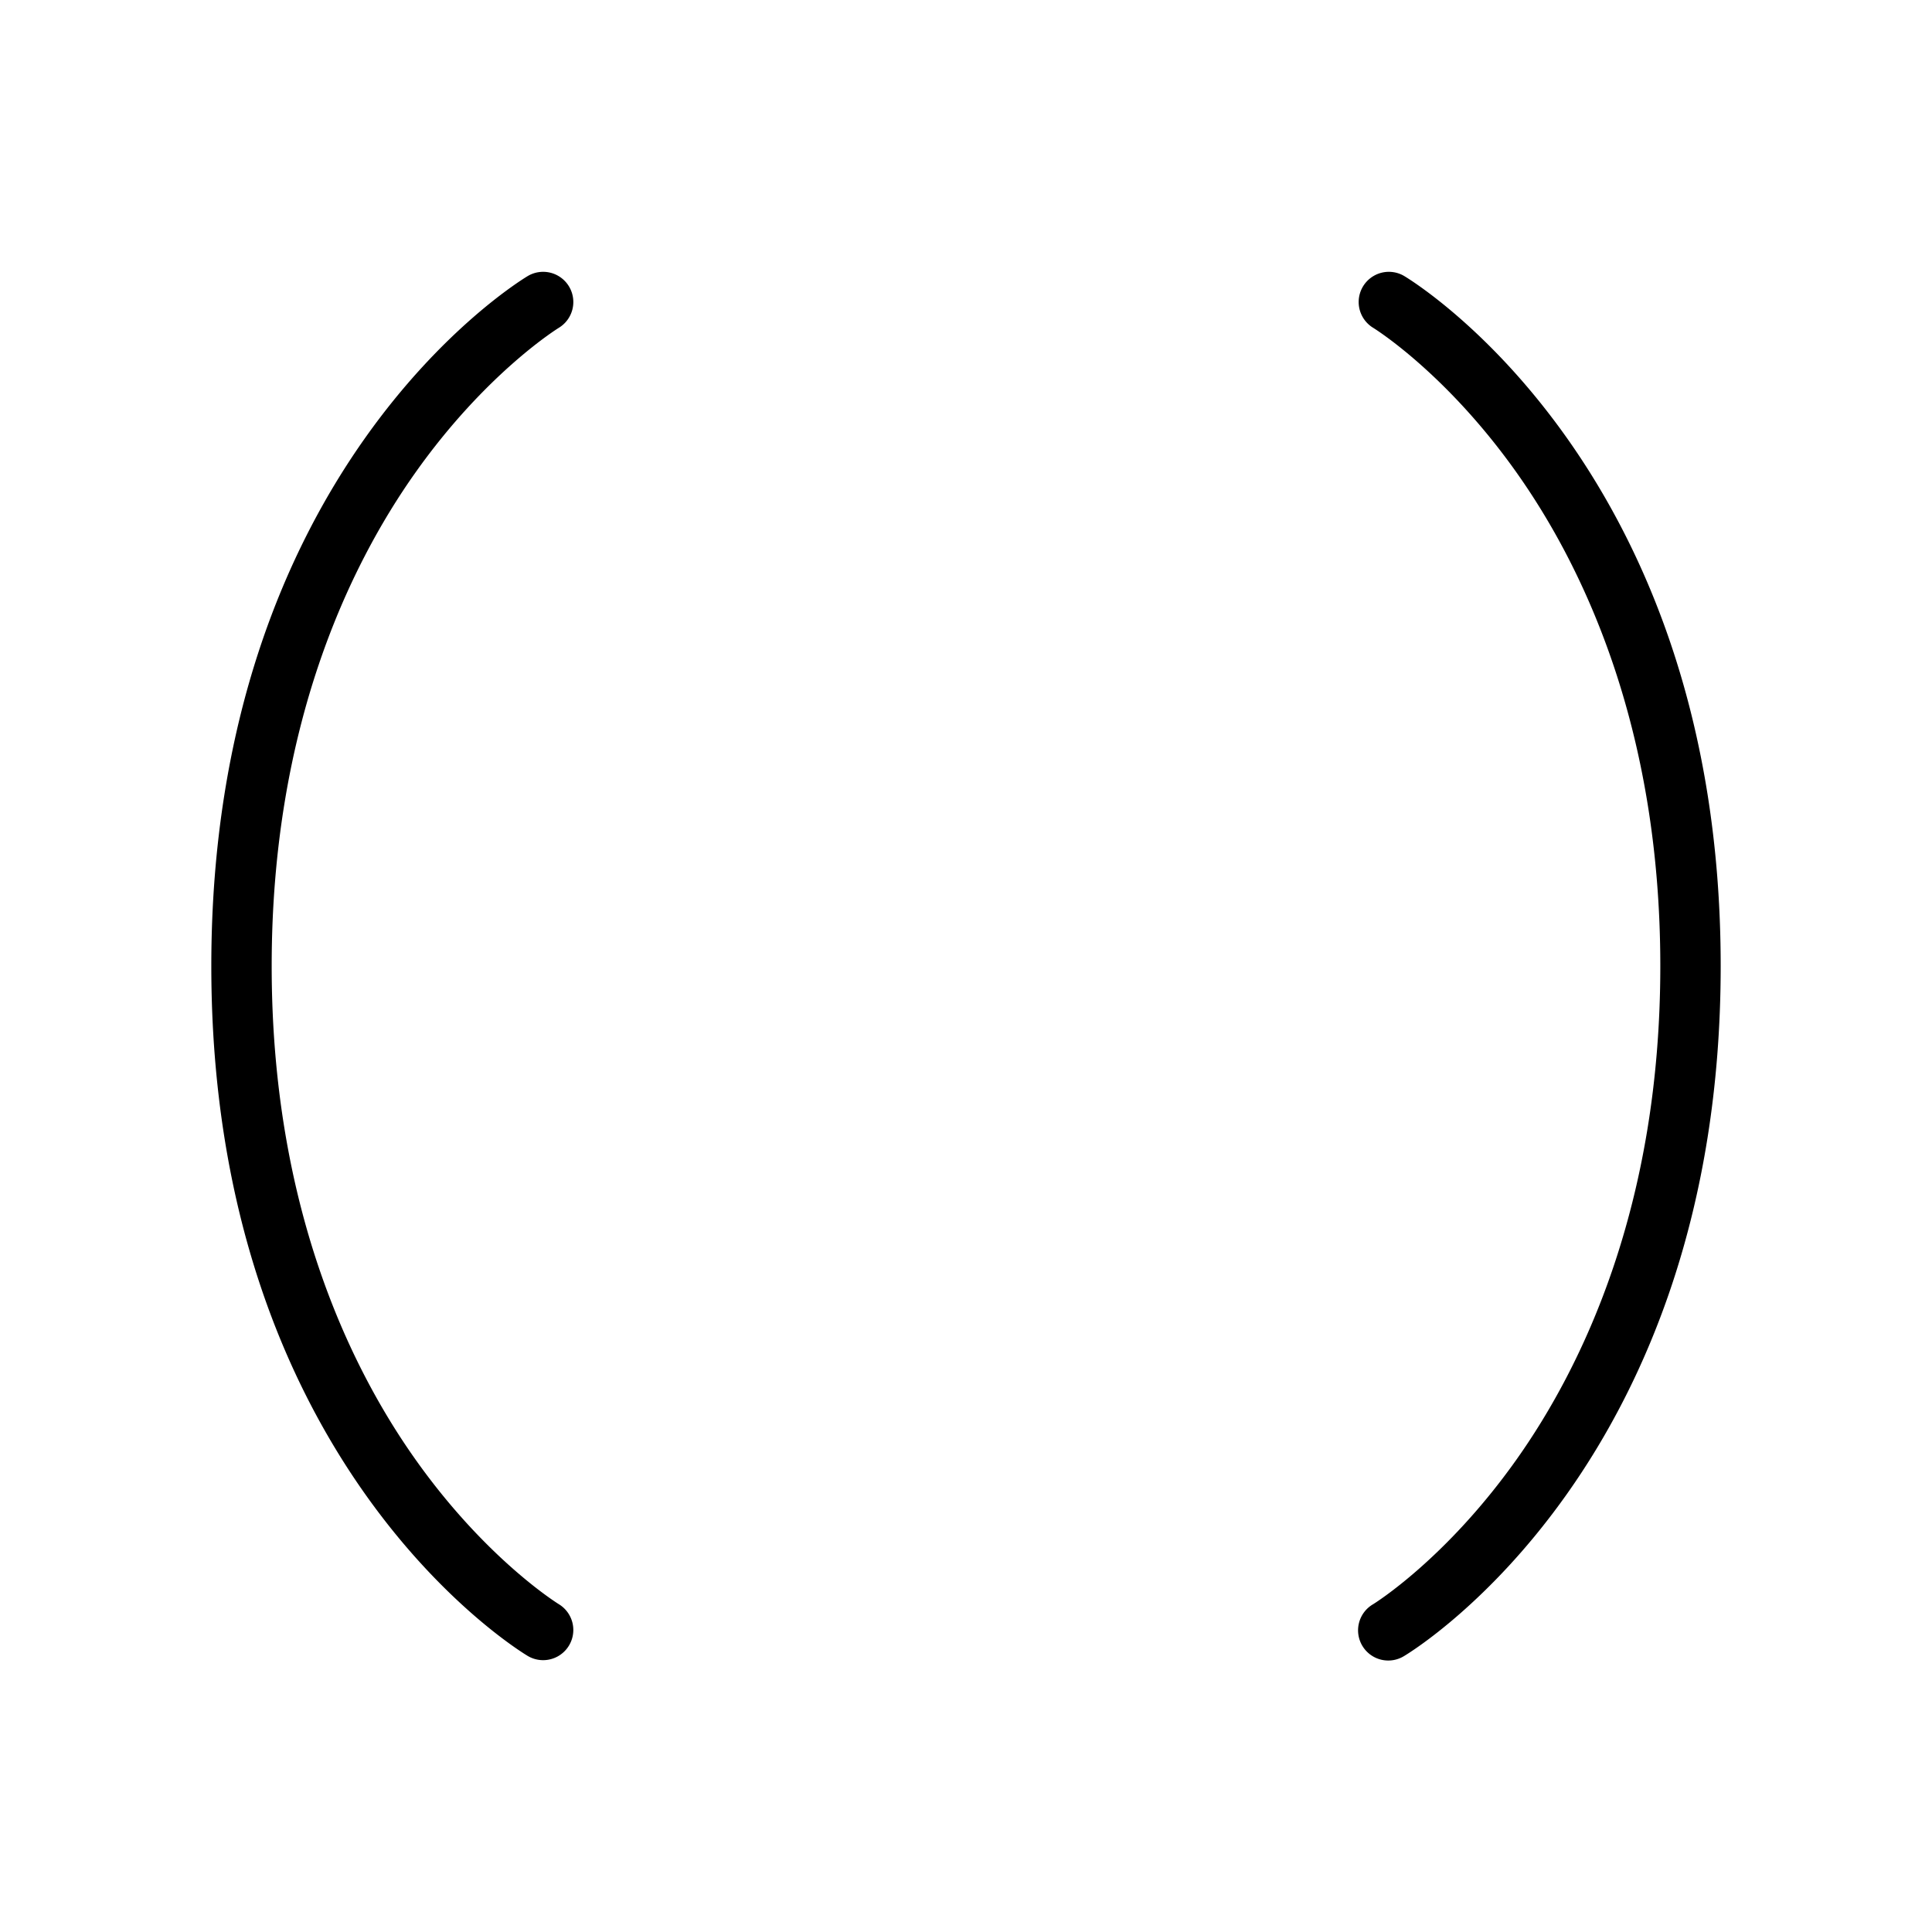
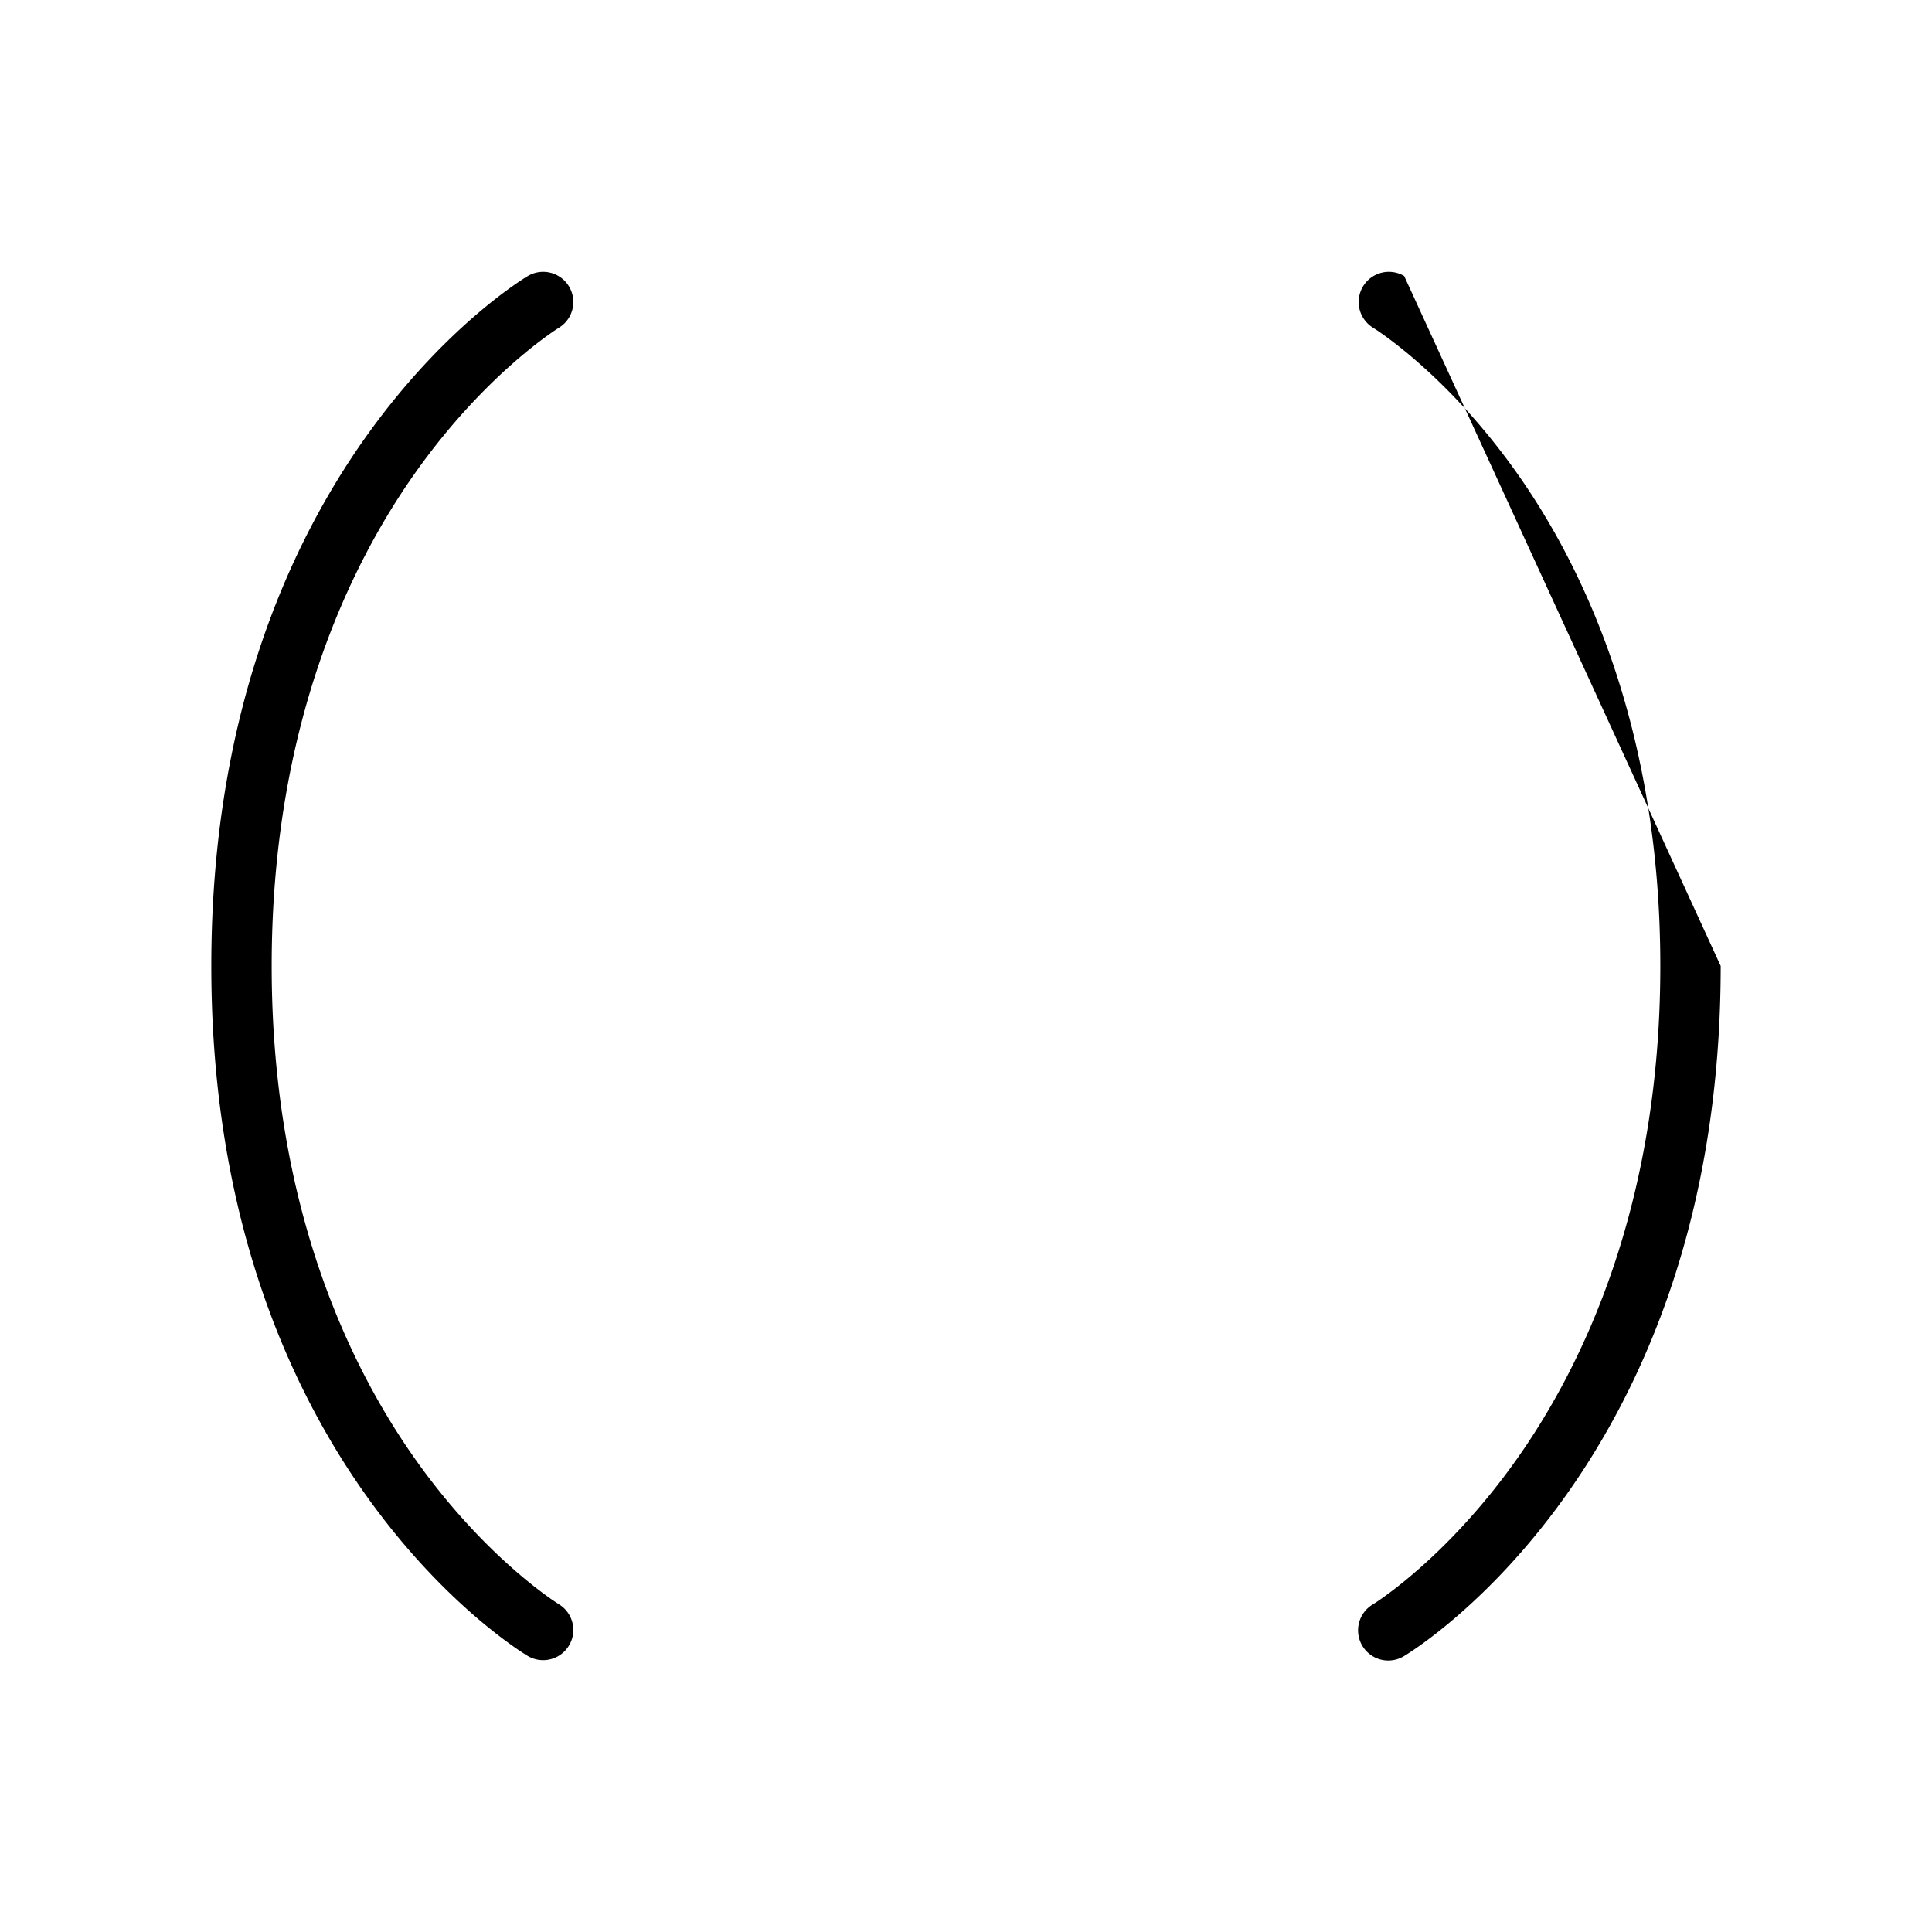
<svg xmlns="http://www.w3.org/2000/svg" fill="#000000" width="800px" height="800px" viewBox="0 0 256 256" id="Flat">
-   <path d="M55.009,62.671C46.337,74.931,36,96.217,36,128s10.337,53.069,19.009,65.329c9.409,13.303,18.962,19.188,19.057,19.246a4,4,0,0,1-4.125,6.854C68.229,218.402,28,193.512,28,128S68.229,37.598,69.942,36.57a4,4,0,0,1,4.125,6.854C73.971,43.482,64.418,49.368,55.009,62.671ZM186.058,36.57a4,4,0,0,0-4.125,6.854c.095.058,9.648,5.943,19.057,19.246C209.663,74.931,220,96.217,220,128s-10.337,53.069-19.009,65.329c-9.409,13.303-18.962,19.188-19.049,19.241a4,4,0,1,0,4.116,6.859C187.771,218.402,228,193.512,228,128S187.771,37.598,186.058,36.57Z" />
+   <path d="M55.009,62.671C46.337,74.931,36,96.217,36,128s10.337,53.069,19.009,65.329c9.409,13.303,18.962,19.188,19.057,19.246a4,4,0,0,1-4.125,6.854C68.229,218.402,28,193.512,28,128S68.229,37.598,69.942,36.57a4,4,0,0,1,4.125,6.854C73.971,43.482,64.418,49.368,55.009,62.671ZM186.058,36.57a4,4,0,0,0-4.125,6.854c.095.058,9.648,5.943,19.057,19.246C209.663,74.931,220,96.217,220,128s-10.337,53.069-19.009,65.329c-9.409,13.303-18.962,19.188-19.049,19.241a4,4,0,1,0,4.116,6.859C187.771,218.402,228,193.512,228,128Z" />
</svg>